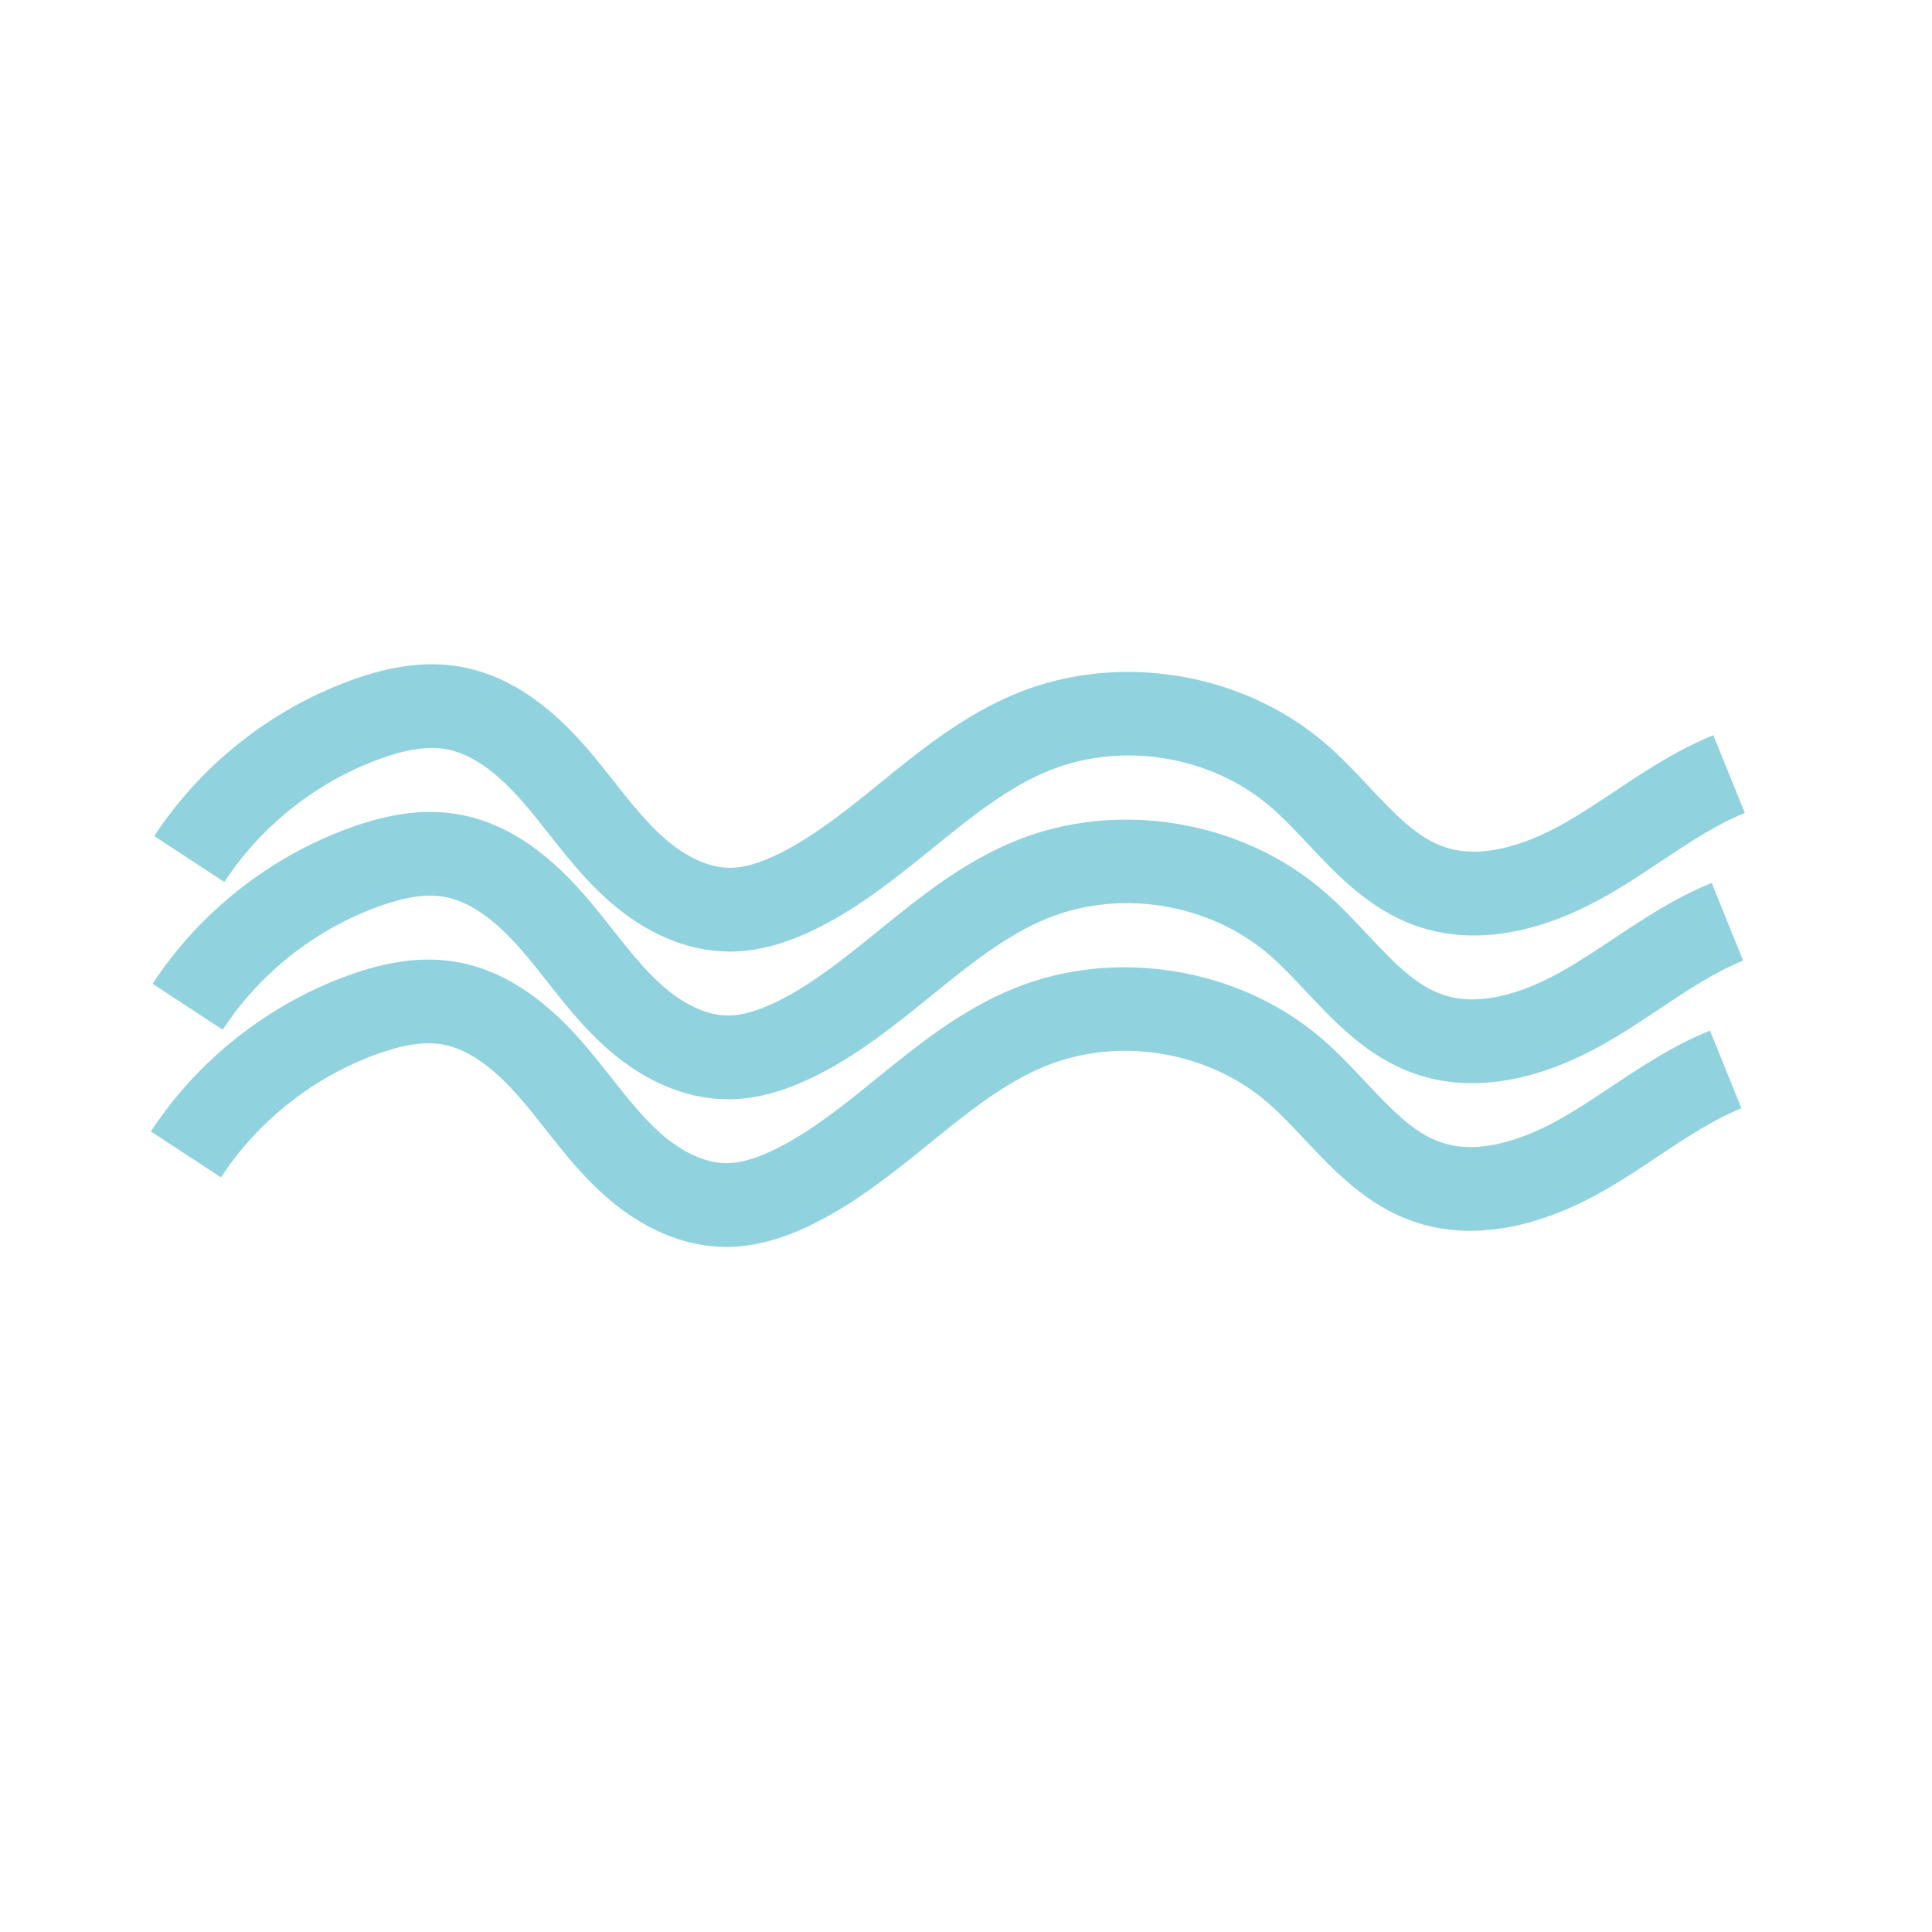
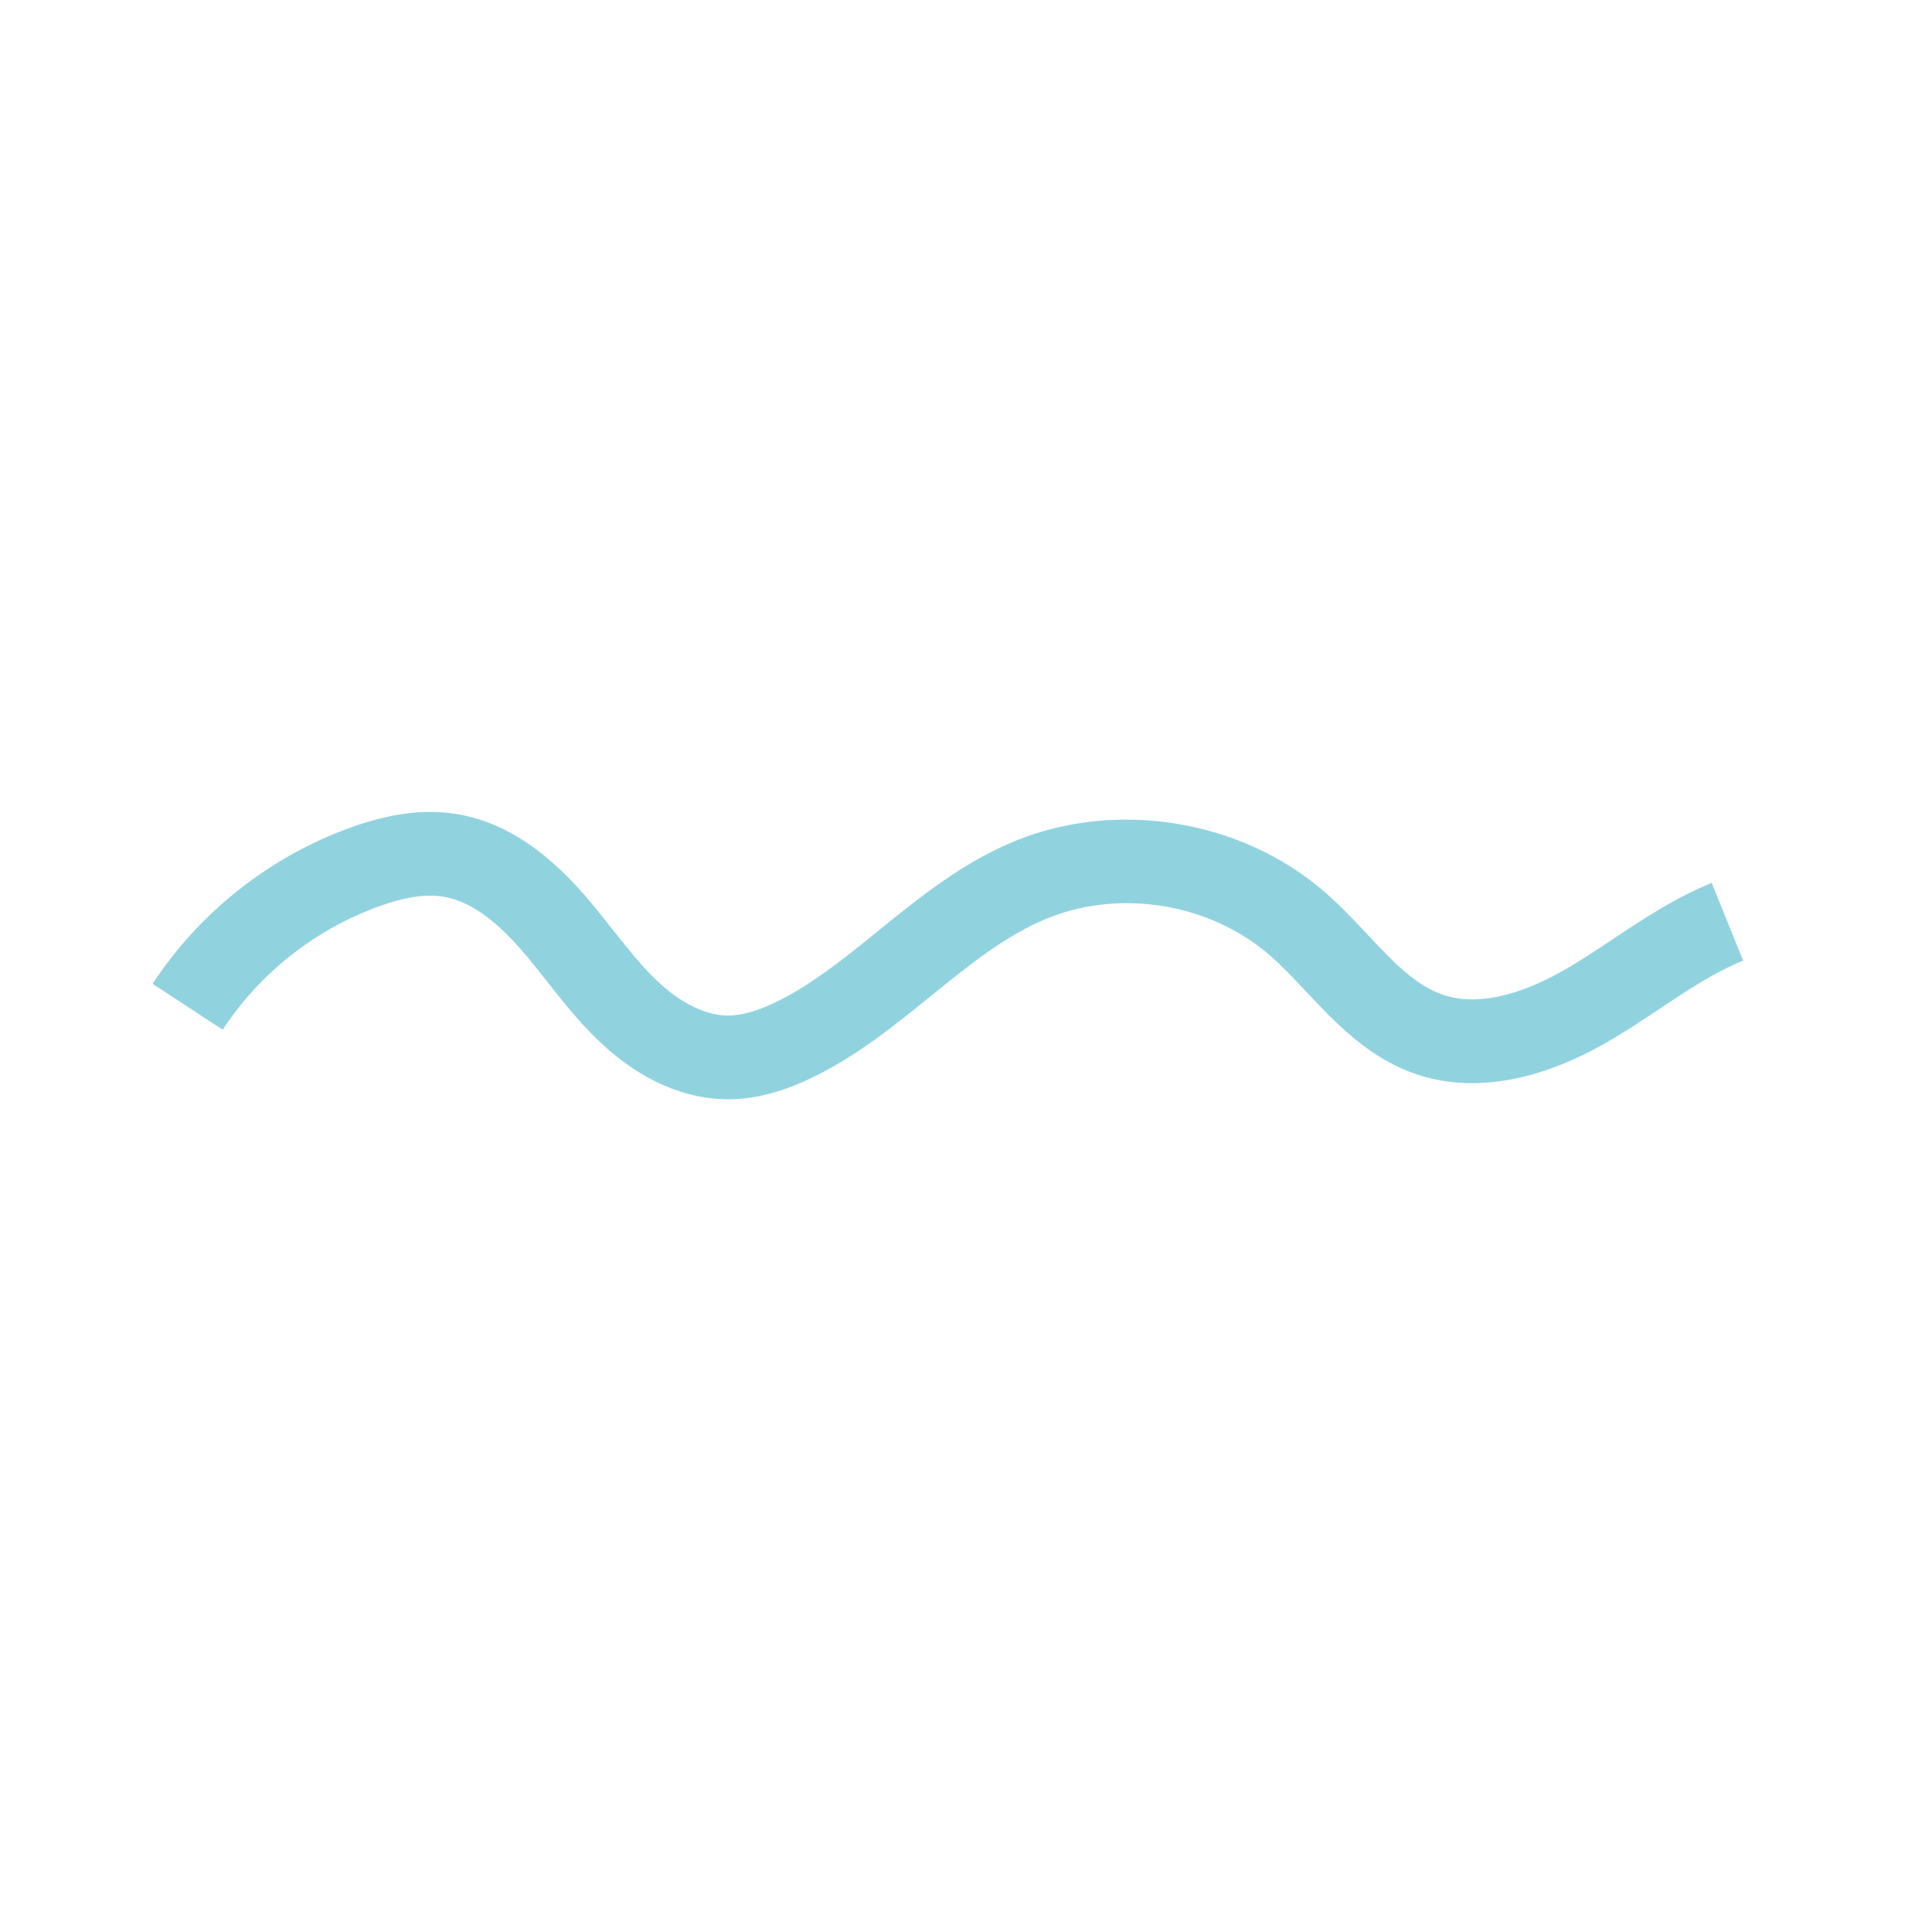
<svg xmlns="http://www.w3.org/2000/svg" width="107" height="107" viewBox="0 0 107 107" fill="none">
-   <path d="M40.314 52.699C37.413 52.663 35.082 51.118 33.638 49.821C32.372 48.689 31.362 47.411 30.39 46.175C29.898 45.548 29.428 44.958 28.937 44.397C27.42 42.656 26.015 41.705 24.639 41.48C23.674 41.321 22.494 41.5 21.04 42.031C17.53 43.308 14.472 45.726 12.426 48.849L8.542 46.305C11.133 42.351 15.008 39.289 19.451 37.672C21.67 36.862 23.611 36.615 25.385 36.904C27.865 37.308 30.169 38.762 32.43 41.352C32.995 41.999 33.52 42.665 34.027 43.306C34.921 44.437 35.763 45.503 36.73 46.367C37.933 47.445 39.231 48.047 40.365 48.061C41.172 48.074 42.109 47.803 43.23 47.237C45.163 46.264 46.905 44.856 48.748 43.36C51.049 41.494 53.432 39.565 56.364 38.375C61.981 36.101 68.837 37.228 73.422 41.192C74.299 41.947 75.072 42.773 75.822 43.571C77.177 45.012 78.458 46.38 79.977 46.903C82.234 47.687 84.915 46.584 86.766 45.518C87.655 45.007 88.521 44.431 89.434 43.821C91.126 42.695 92.873 41.536 94.891 40.718L96.633 45.024C95.053 45.662 93.574 46.65 92.007 47.69C91.073 48.315 90.106 48.958 89.086 49.544C85.23 51.763 81.556 52.371 78.455 51.287C75.861 50.385 74.041 48.452 72.441 46.746C71.739 46.002 71.082 45.302 70.39 44.704C67.089 41.854 62.15 41.038 58.109 42.677C55.816 43.608 53.803 45.236 51.672 46.963C49.717 48.546 47.697 50.188 45.312 51.384C43.511 52.289 41.872 52.721 40.311 52.703L40.314 52.699Z" fill="#90D3DF" />
  <path d="M40.222 60.88C37.322 60.843 34.99 59.298 33.546 58.002C32.28 56.87 31.27 55.591 30.298 54.356C29.806 53.729 29.337 53.138 28.846 52.577C27.329 50.837 25.923 49.886 24.548 49.66C23.582 49.501 22.403 49.681 20.948 50.212C17.438 51.488 14.38 53.906 12.334 57.03L8.451 54.485C11.042 50.532 14.917 47.469 19.359 45.853C21.579 45.043 23.523 44.792 25.293 45.084C27.773 45.488 30.081 46.946 32.338 49.532C32.903 50.179 33.429 50.846 33.935 51.487C34.83 52.617 35.672 53.684 36.638 54.547C37.841 55.625 39.136 56.231 40.274 56.242C41.08 56.254 42.017 55.983 43.139 55.418C45.071 54.445 46.817 53.033 48.657 51.54C50.957 49.674 53.341 47.745 56.273 46.555C61.89 44.281 68.745 45.409 73.331 49.372C74.208 50.127 74.98 50.954 75.73 51.751C77.085 53.192 78.363 54.557 79.885 55.083C82.146 55.87 84.824 54.765 86.674 53.698C87.563 53.188 88.429 52.611 89.342 52.002C91.034 50.876 92.781 49.716 94.8 48.898L96.541 53.204C94.961 53.843 93.478 54.827 91.916 55.87C90.981 56.495 90.014 57.138 88.995 57.724C85.139 59.944 81.46 60.548 78.363 59.468C75.769 58.566 73.95 56.633 72.349 54.926C71.647 54.183 70.99 53.482 70.298 52.884C66.997 50.034 62.059 49.218 58.018 50.857C55.724 51.789 53.711 53.416 51.58 55.144C49.625 56.727 47.605 58.369 45.221 59.564C43.419 60.469 41.781 60.901 40.219 60.883L40.222 60.88Z" fill="#90D3DF" />
-   <path d="M40.127 69.057C37.226 69.021 34.895 67.476 33.451 66.179C32.185 65.047 31.175 63.768 30.202 62.533C29.711 61.906 29.241 61.316 28.75 60.755C27.233 59.014 25.828 58.063 24.452 57.837C23.486 57.678 22.307 57.858 20.853 58.389C17.343 59.665 14.285 62.083 12.239 65.207L8.355 62.662C10.946 58.709 14.821 55.646 19.264 54.03C21.483 53.22 23.427 52.969 25.198 53.261C27.678 53.666 29.986 55.123 32.243 57.709C32.808 58.357 33.333 59.023 33.84 59.664C34.734 60.795 35.576 61.861 36.542 62.724C37.746 63.802 39.044 64.405 40.178 64.419C40.985 64.431 41.922 64.161 43.043 63.595C44.976 62.622 46.722 61.211 48.561 59.717C50.862 57.852 53.245 55.923 56.177 54.733C61.794 52.459 68.65 53.586 73.235 57.549C74.112 58.305 74.885 59.131 75.635 59.929C76.99 61.369 78.267 62.735 79.79 63.26C82.05 64.048 84.728 62.942 86.579 61.876C87.468 61.365 88.334 60.789 89.247 60.179C90.939 59.053 92.686 57.893 94.704 57.076L96.446 61.381C94.866 62.02 93.383 63.004 91.82 64.048C90.886 64.672 89.919 65.316 88.899 65.901C85.043 68.121 81.365 68.725 78.268 67.645C75.674 66.743 73.854 64.81 72.254 63.103C71.552 62.36 70.895 61.659 70.203 61.061C66.902 58.212 61.963 57.395 57.922 59.034C55.629 59.966 53.616 61.593 51.484 63.321C49.53 64.904 47.51 66.546 45.125 67.742C43.324 68.647 41.685 69.079 40.123 69.061L40.127 69.057Z" fill="#90D3DF" />
</svg>